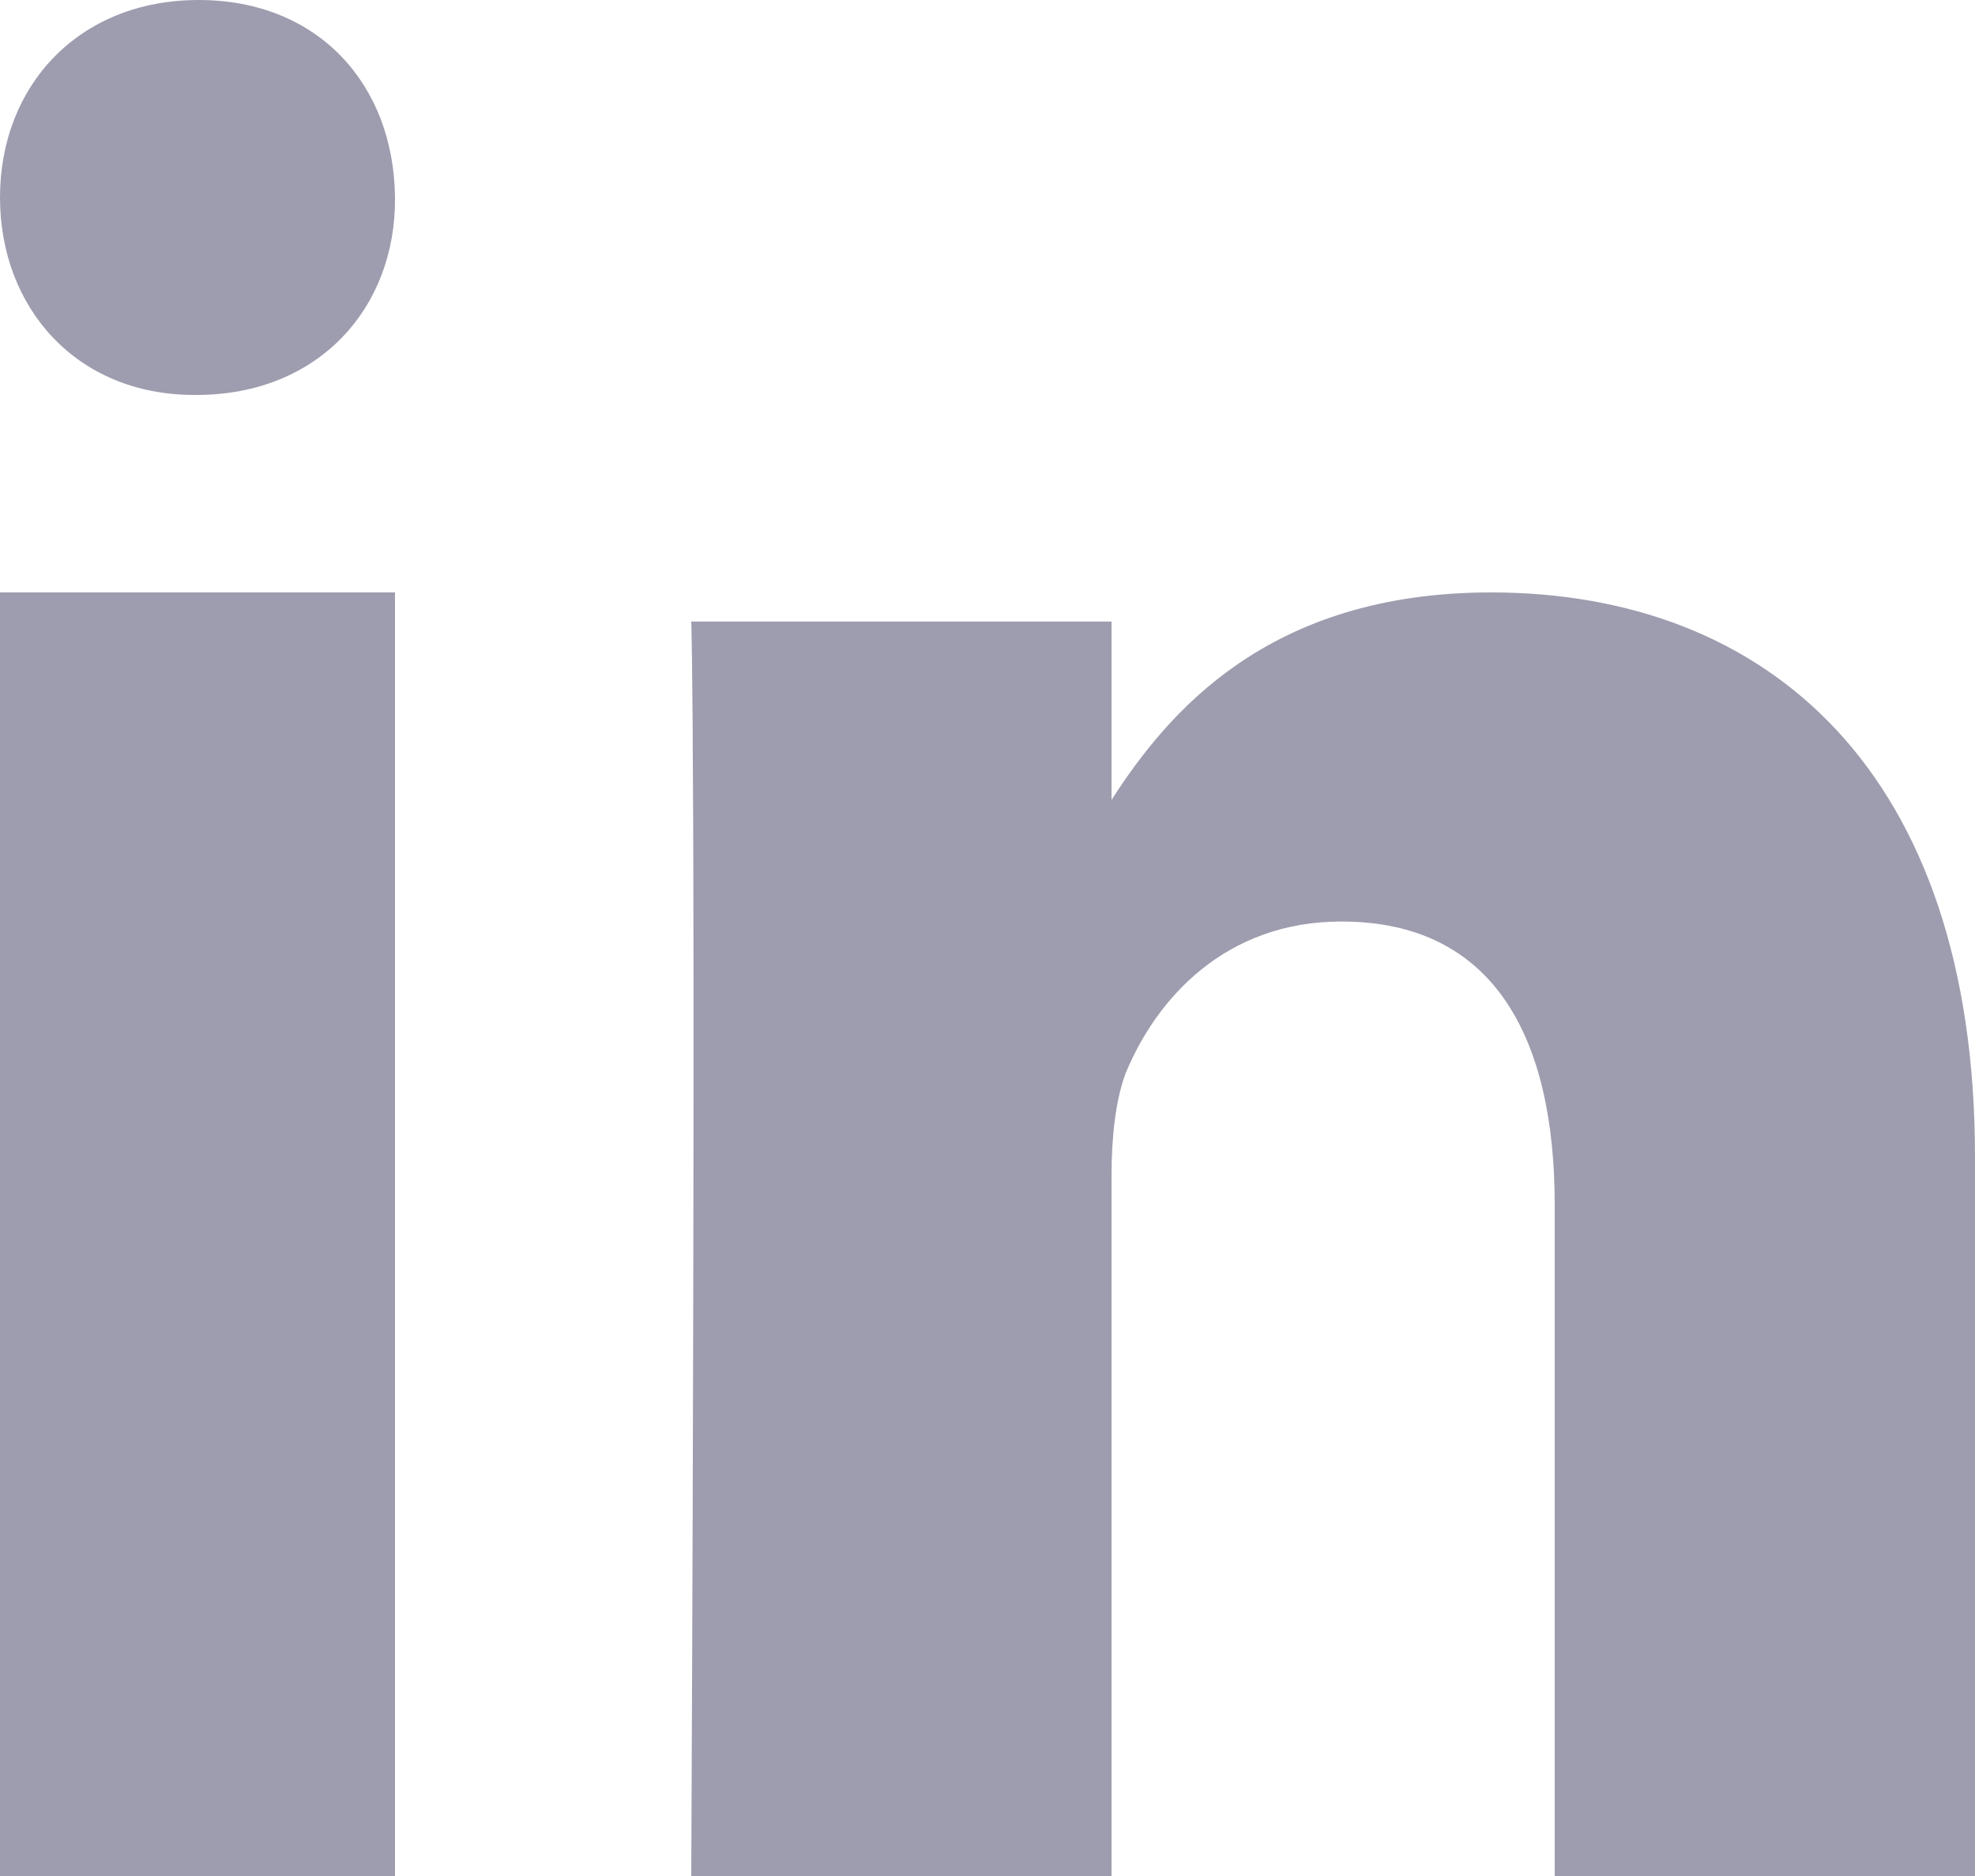
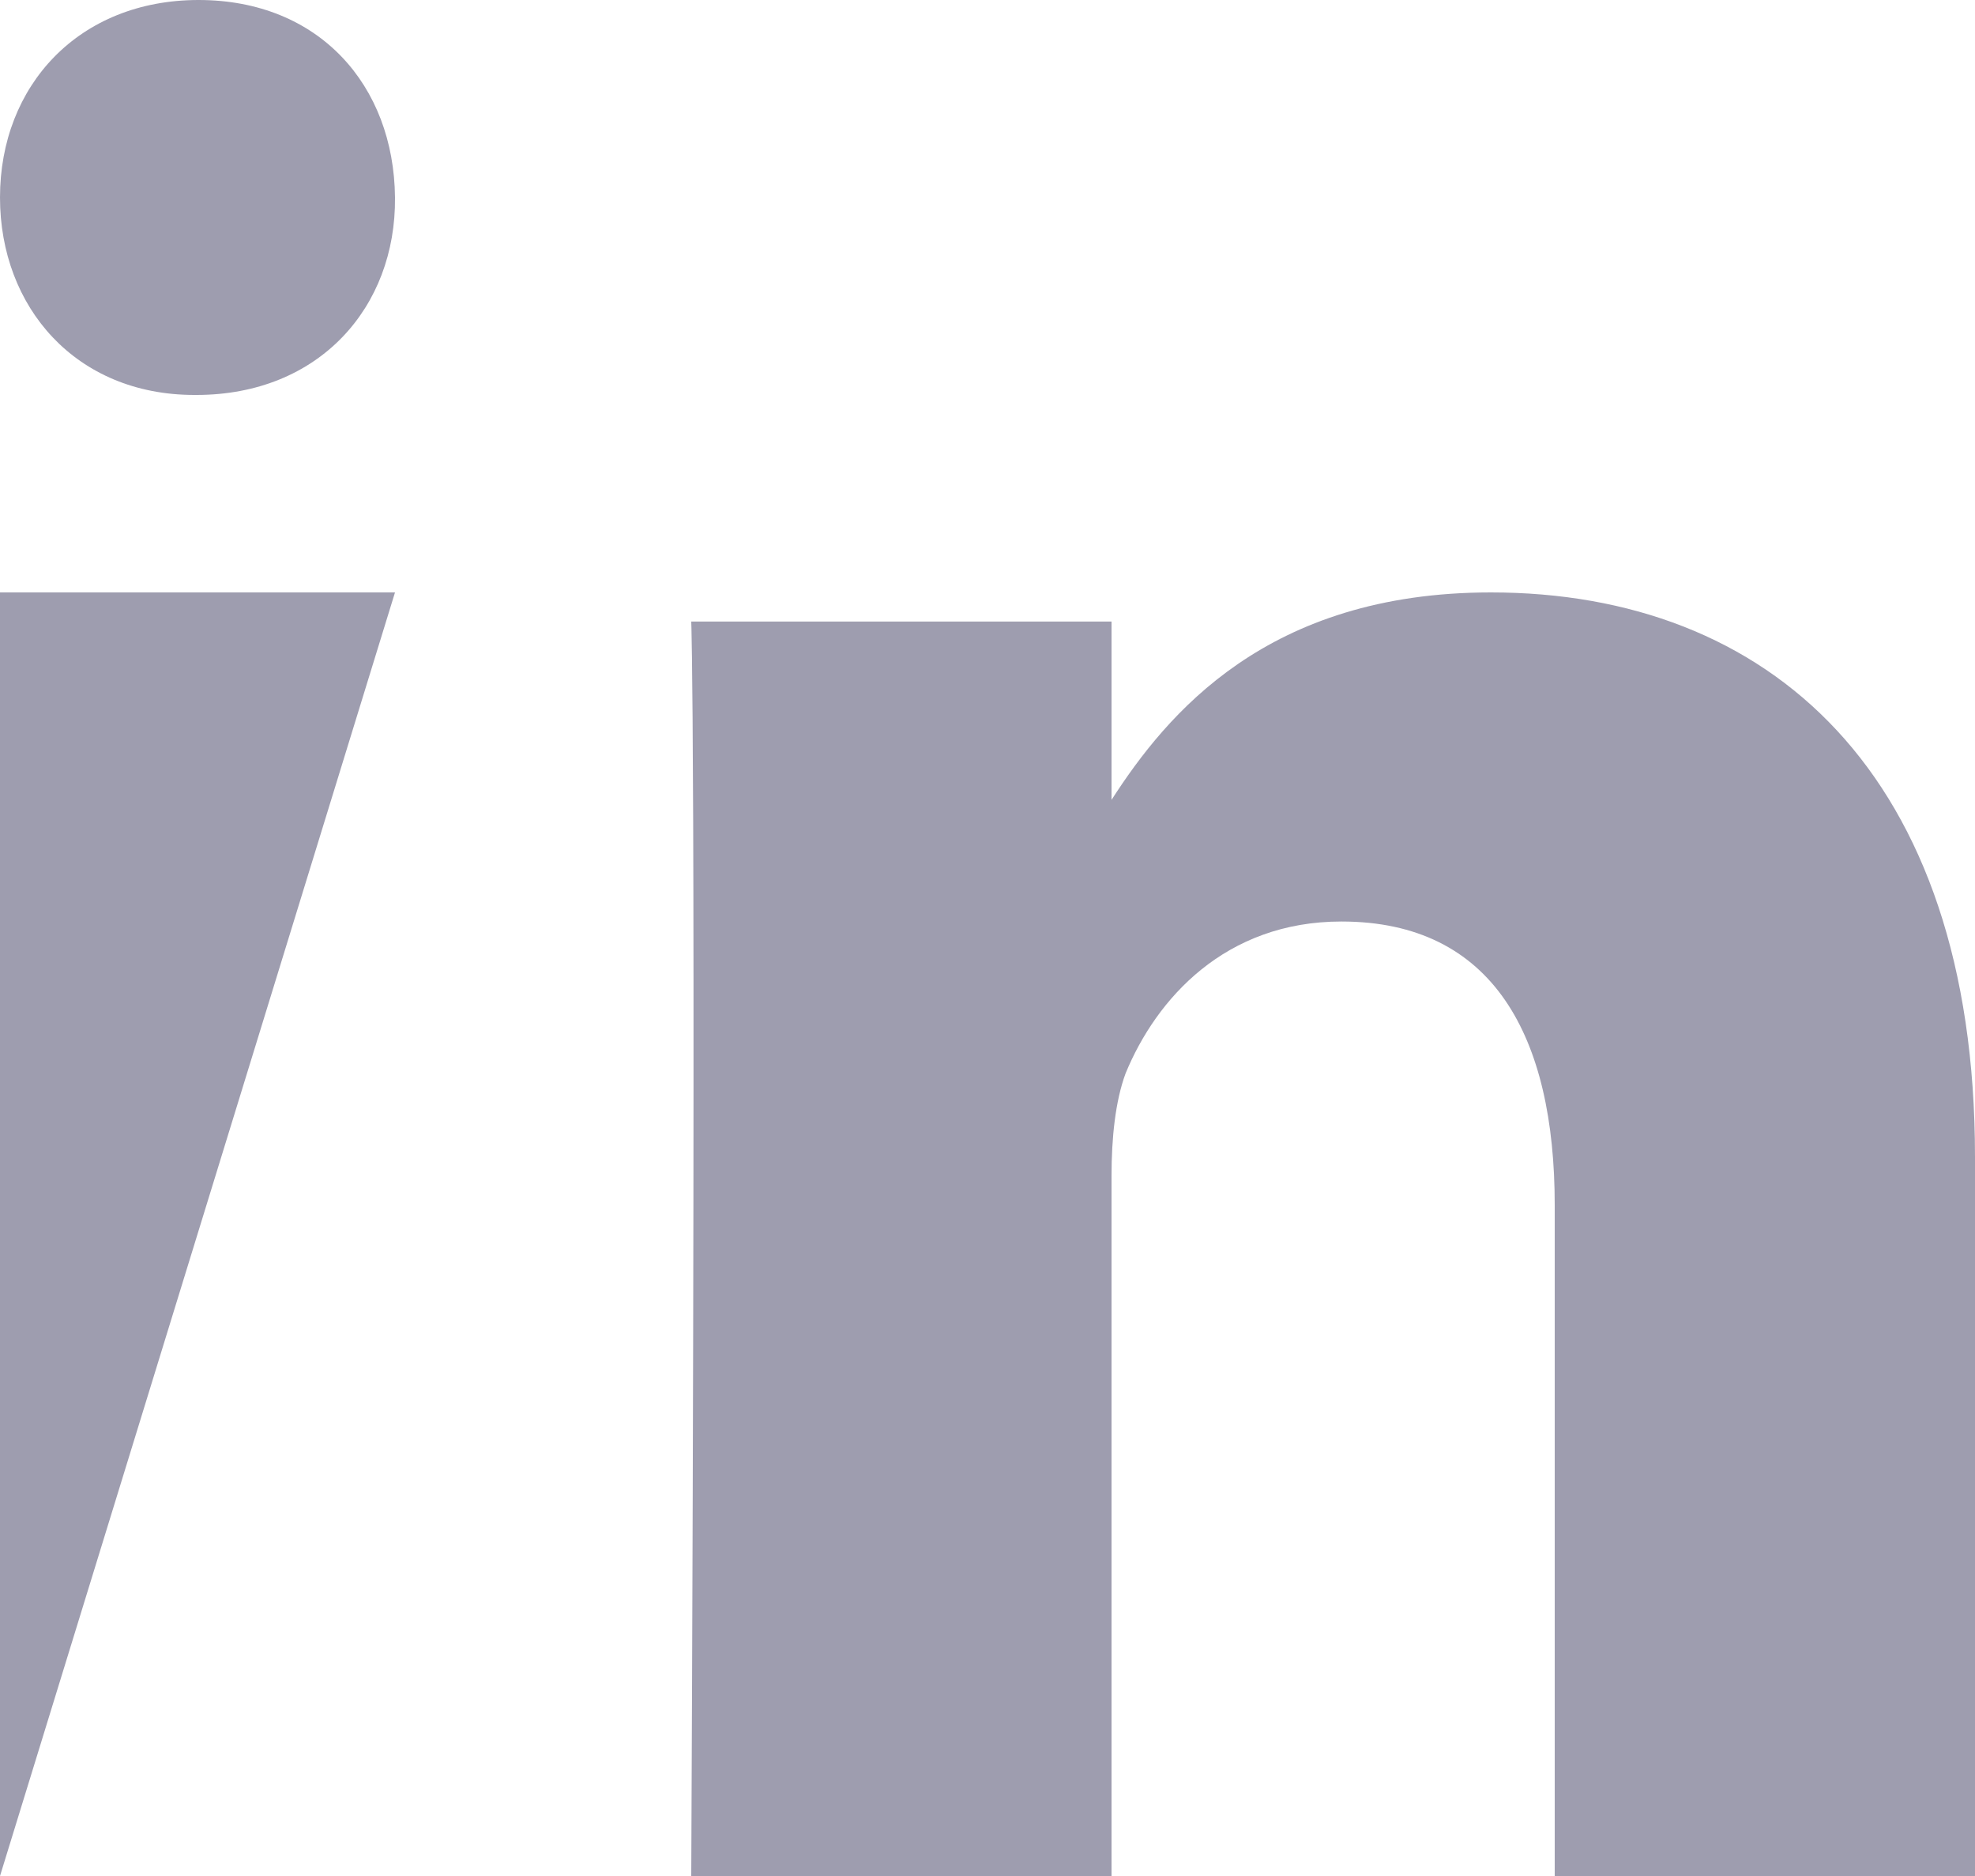
<svg xmlns="http://www.w3.org/2000/svg" xmlns:xlink="http://www.w3.org/1999/xlink" width="20px" height="19px" viewBox="0 0 20 19" version="1.1">
  <desc>Created with Lunacy</desc>
  <defs>
-     <path d="M0 2C0 0.865 0.8 0 2.011 0C3.232 0 3.989 0.865 4 2C4.011 3.111 3.232 4 1.989 4L1.968 4C0.768 4 0 3.111 0 2ZM0 6L4 6L4 19L0 19L0 6ZM7 19C7.052 7.487 7 6.295 7 6.295L11.256 6.295L11.256 8.101C11.817 7.231 12.83 6 15.098 6C17.904 6 20 7.821 20 11.718L20 19L15.744 19L15.744 12.205C15.744 10.5 15.123 9.333 13.584 9.333C12.407 9.333 11.709 10.115 11.398 10.872C11.294 11.154 11.256 11.526 11.256 11.91L11.256 19L7 19Z" id="path_1" />
    <clipPath id="mask_1">
      <use xlink:href="#path_1" />
    </clipPath>
  </defs>
-   <path d="M0 2C0 0.865 0.8 0 2.011 0C3.232 0 3.989 0.865 4 2C4.011 3.111 3.232 4 1.989 4L1.968 4C0.768 4 0 3.111 0 2ZM0 6L4 6L4 19L0 19L0 6ZM7 19C7.052 7.487 7 6.295 7 6.295L11.256 6.295L11.256 8.101C11.817 7.231 12.83 6 15.098 6C17.904 6 20 7.821 20 11.718L20 19L15.744 19L15.744 12.205C15.744 10.5 15.123 9.333 13.584 9.333C12.407 9.333 11.709 10.115 11.398 10.872C11.294 11.154 11.256 11.526 11.256 11.91L11.256 19L7 19Z" id="linkedin-icon" fill="#9E9DAF" fill-rule="evenodd" stroke="none" />
+   <path d="M0 2C0 0.865 0.8 0 2.011 0C3.232 0 3.989 0.865 4 2C4.011 3.111 3.232 4 1.989 4L1.968 4C0.768 4 0 3.111 0 2ZM0 6L4 6L0 19L0 6ZM7 19C7.052 7.487 7 6.295 7 6.295L11.256 6.295L11.256 8.101C11.817 7.231 12.83 6 15.098 6C17.904 6 20 7.821 20 11.718L20 19L15.744 19L15.744 12.205C15.744 10.5 15.123 9.333 13.584 9.333C12.407 9.333 11.709 10.115 11.398 10.872C11.294 11.154 11.256 11.526 11.256 11.91L11.256 19L7 19Z" id="linkedin-icon" fill="#9E9DAF" fill-rule="evenodd" stroke="none" />
</svg>